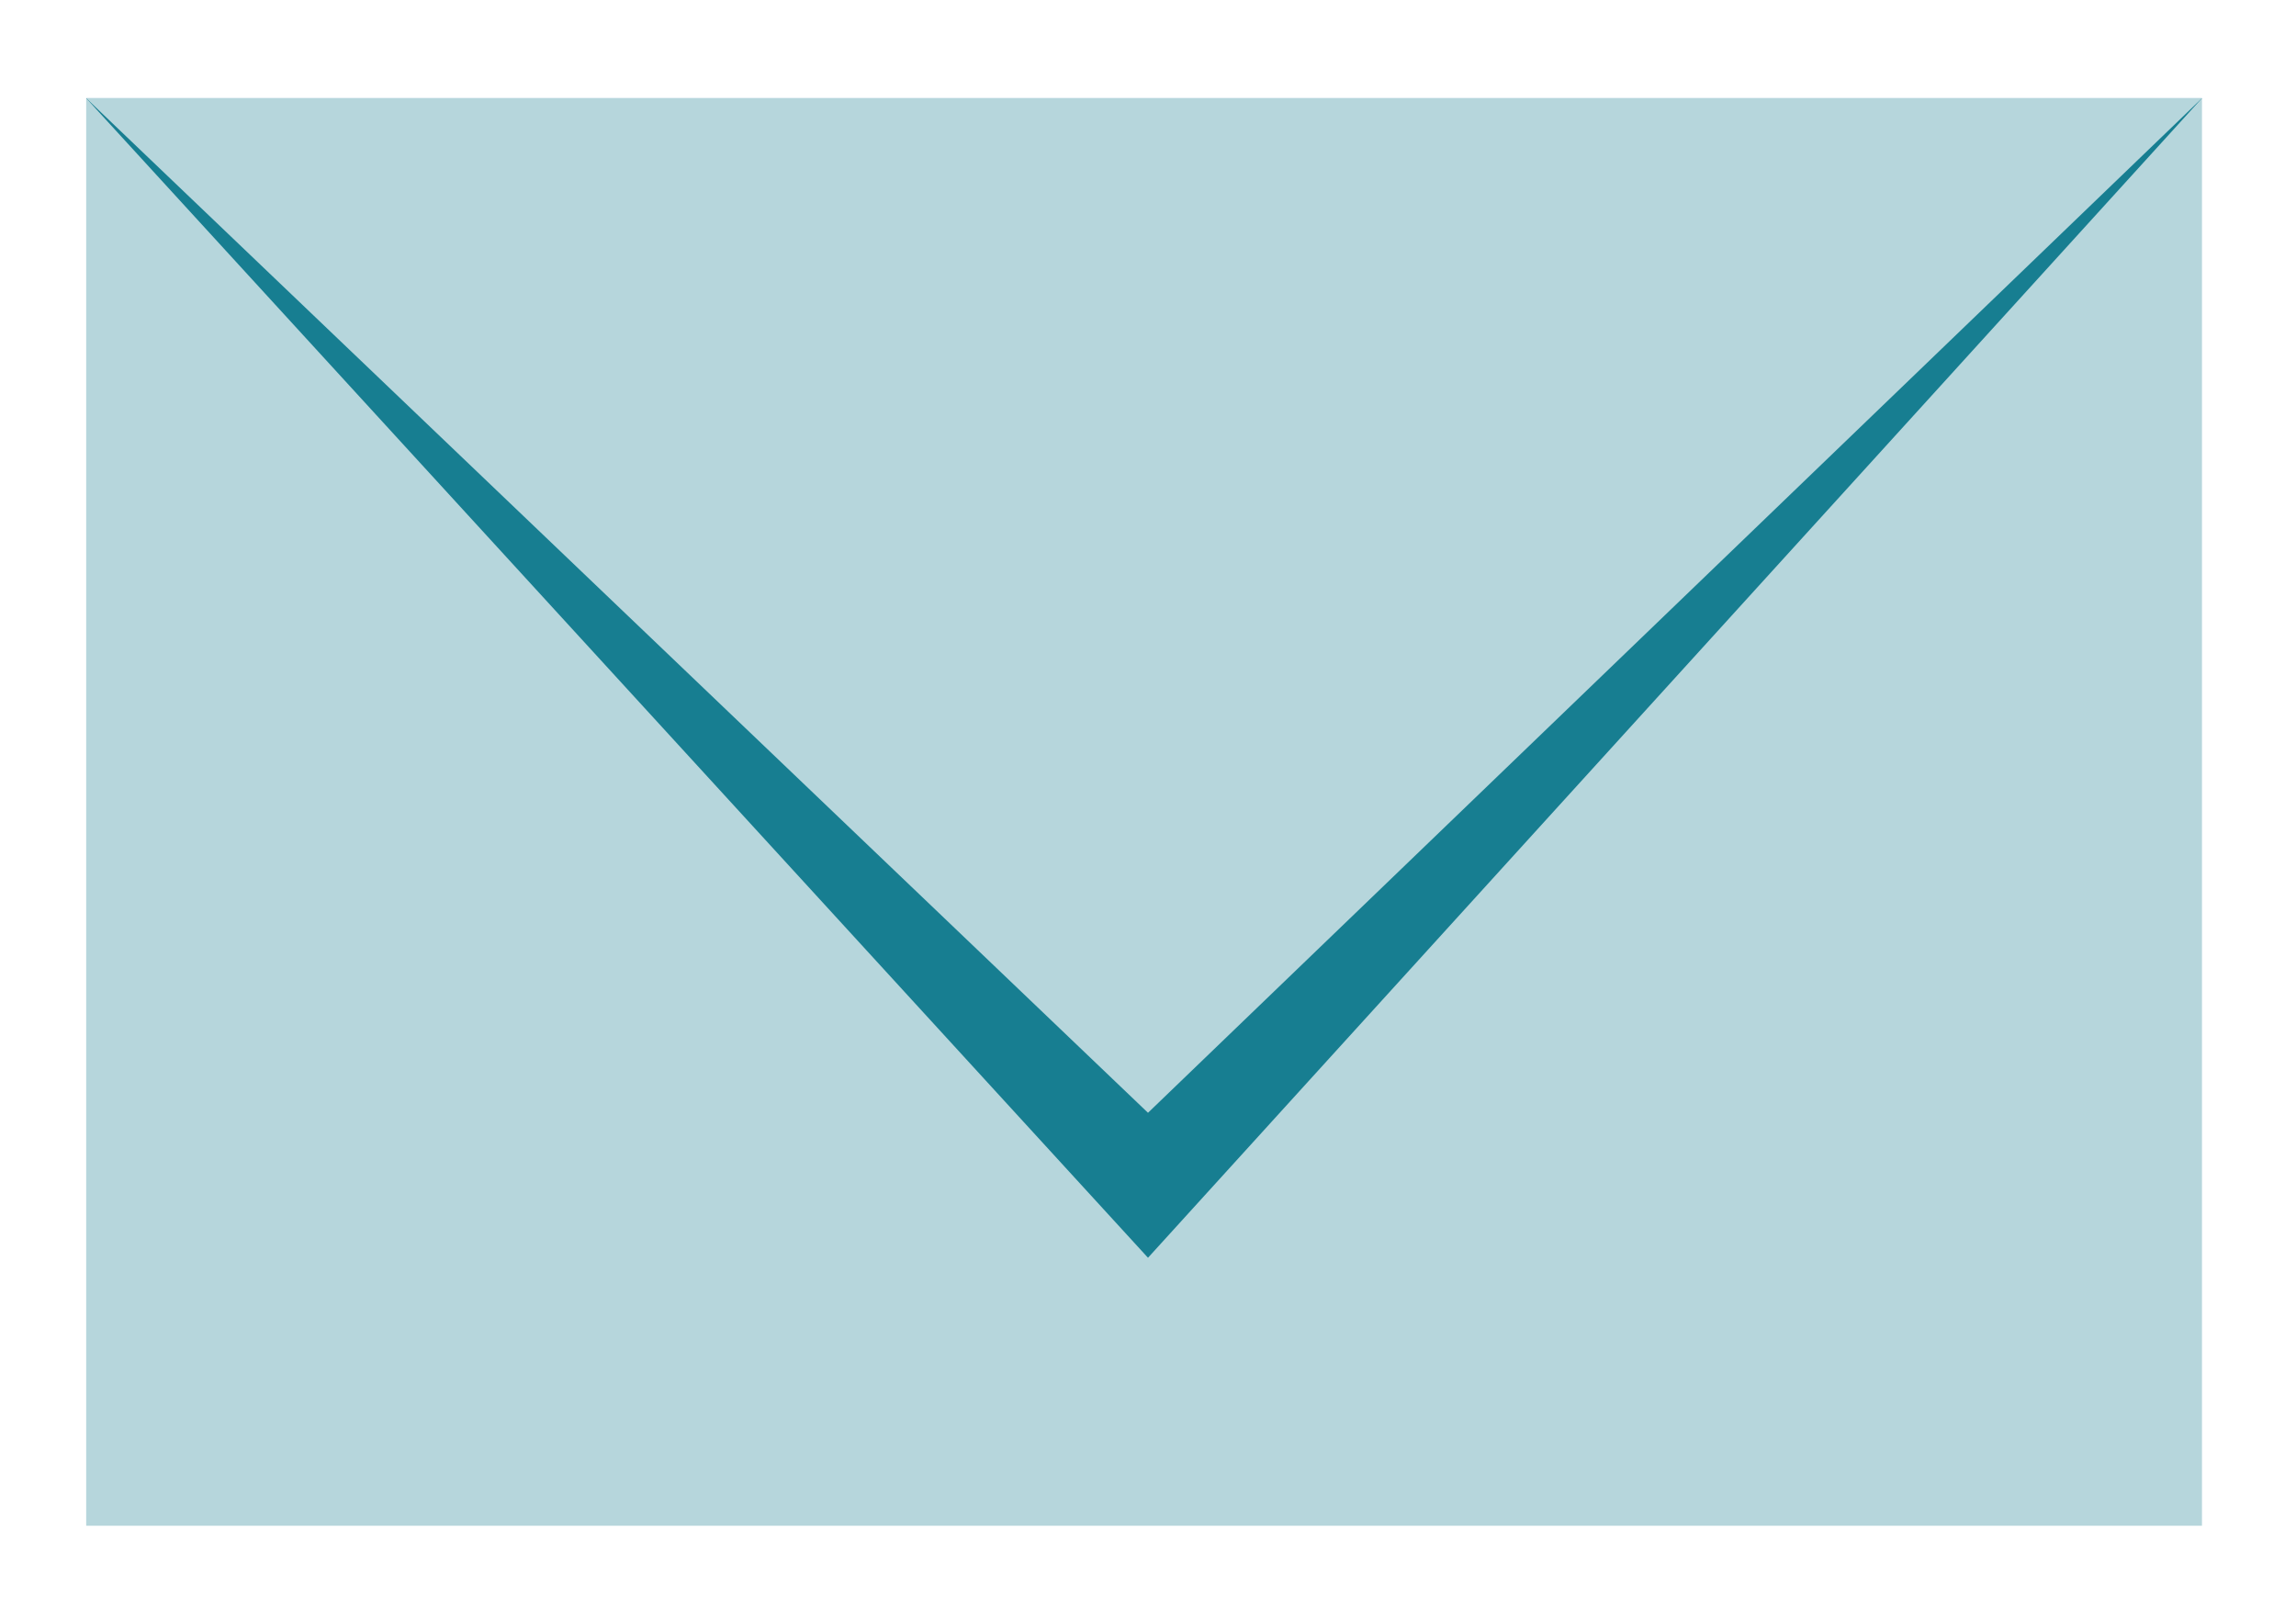
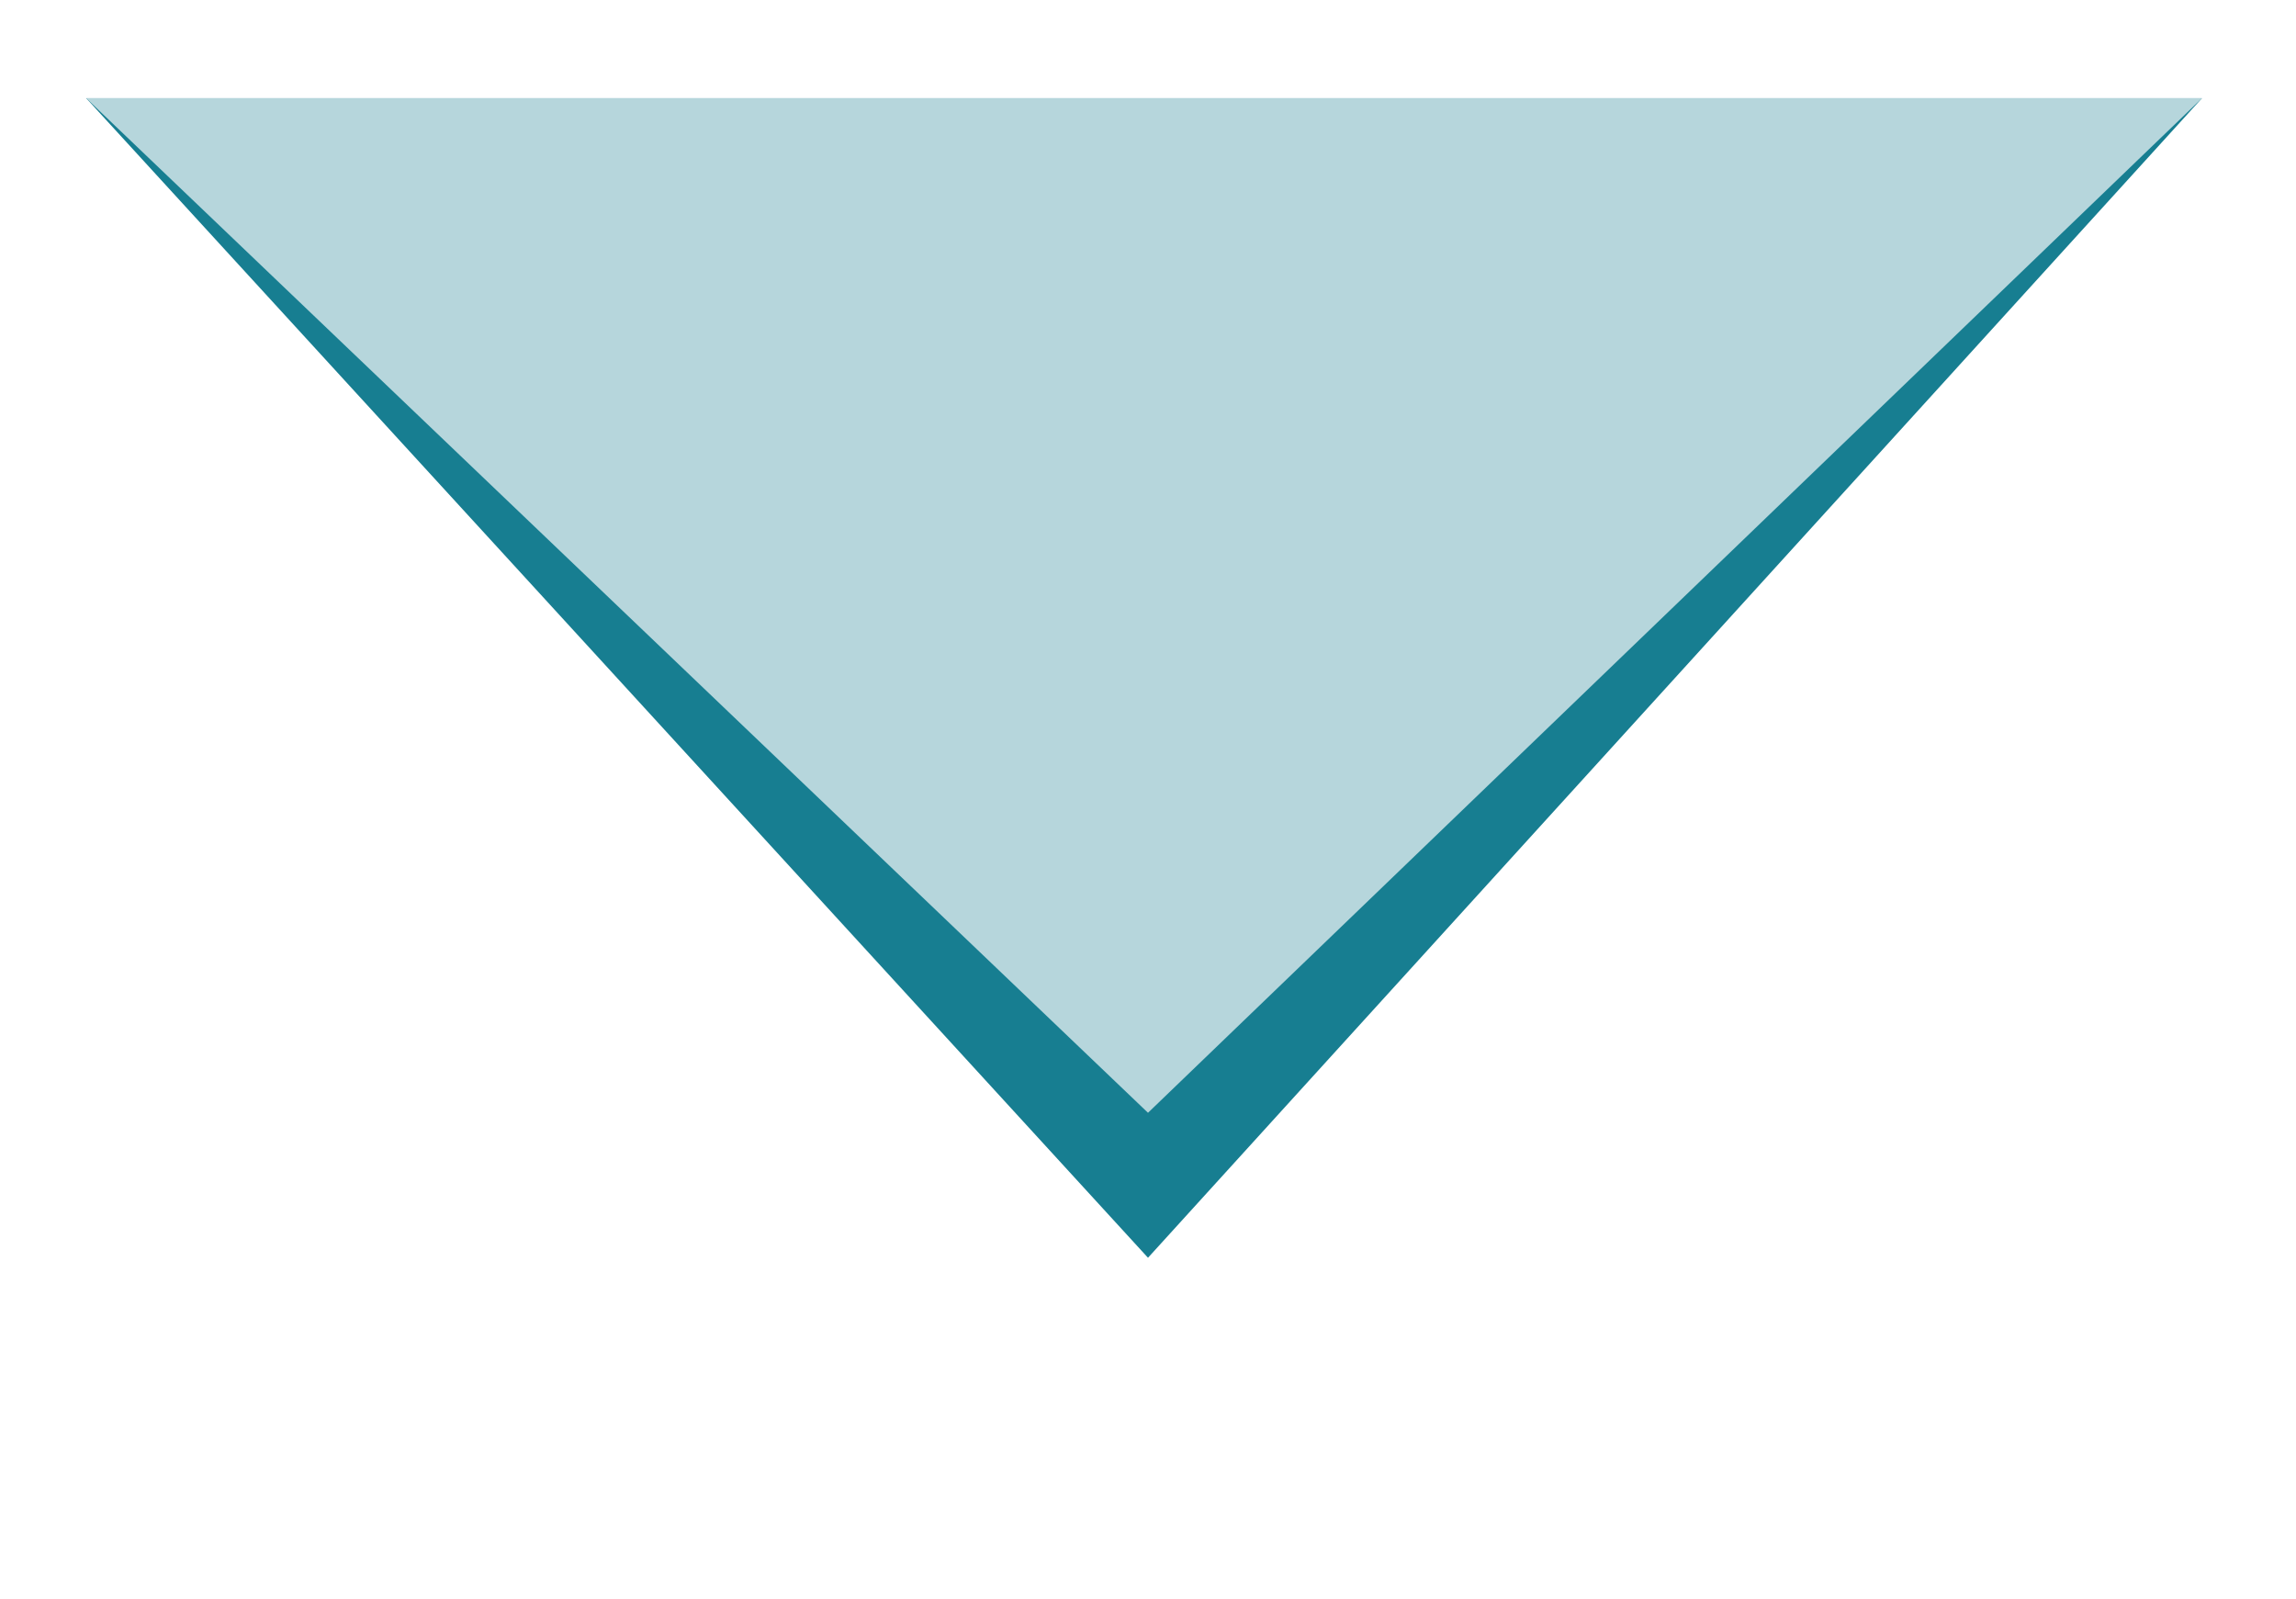
<svg xmlns="http://www.w3.org/2000/svg" version="1.1" id="Layer_4" x="0px" y="0px" width="146.5px" height="102px" viewBox="0 0 146.5 102" enable-background="new 0 0 146.5 102" xml:space="preserve">
  <g>
-     <rect x="5.5" y="6.266" fill="#B6D6DC" width="135" height="91.083" />
    <polygon fill="#177E91" points="73.25,80.25 5.5,6.266 140.5,6.266  " />
    <polygon fill="#B6D6DC" points="73.25,71 5.5,6.266 140.5,6.266  " />
  </g>
</svg>